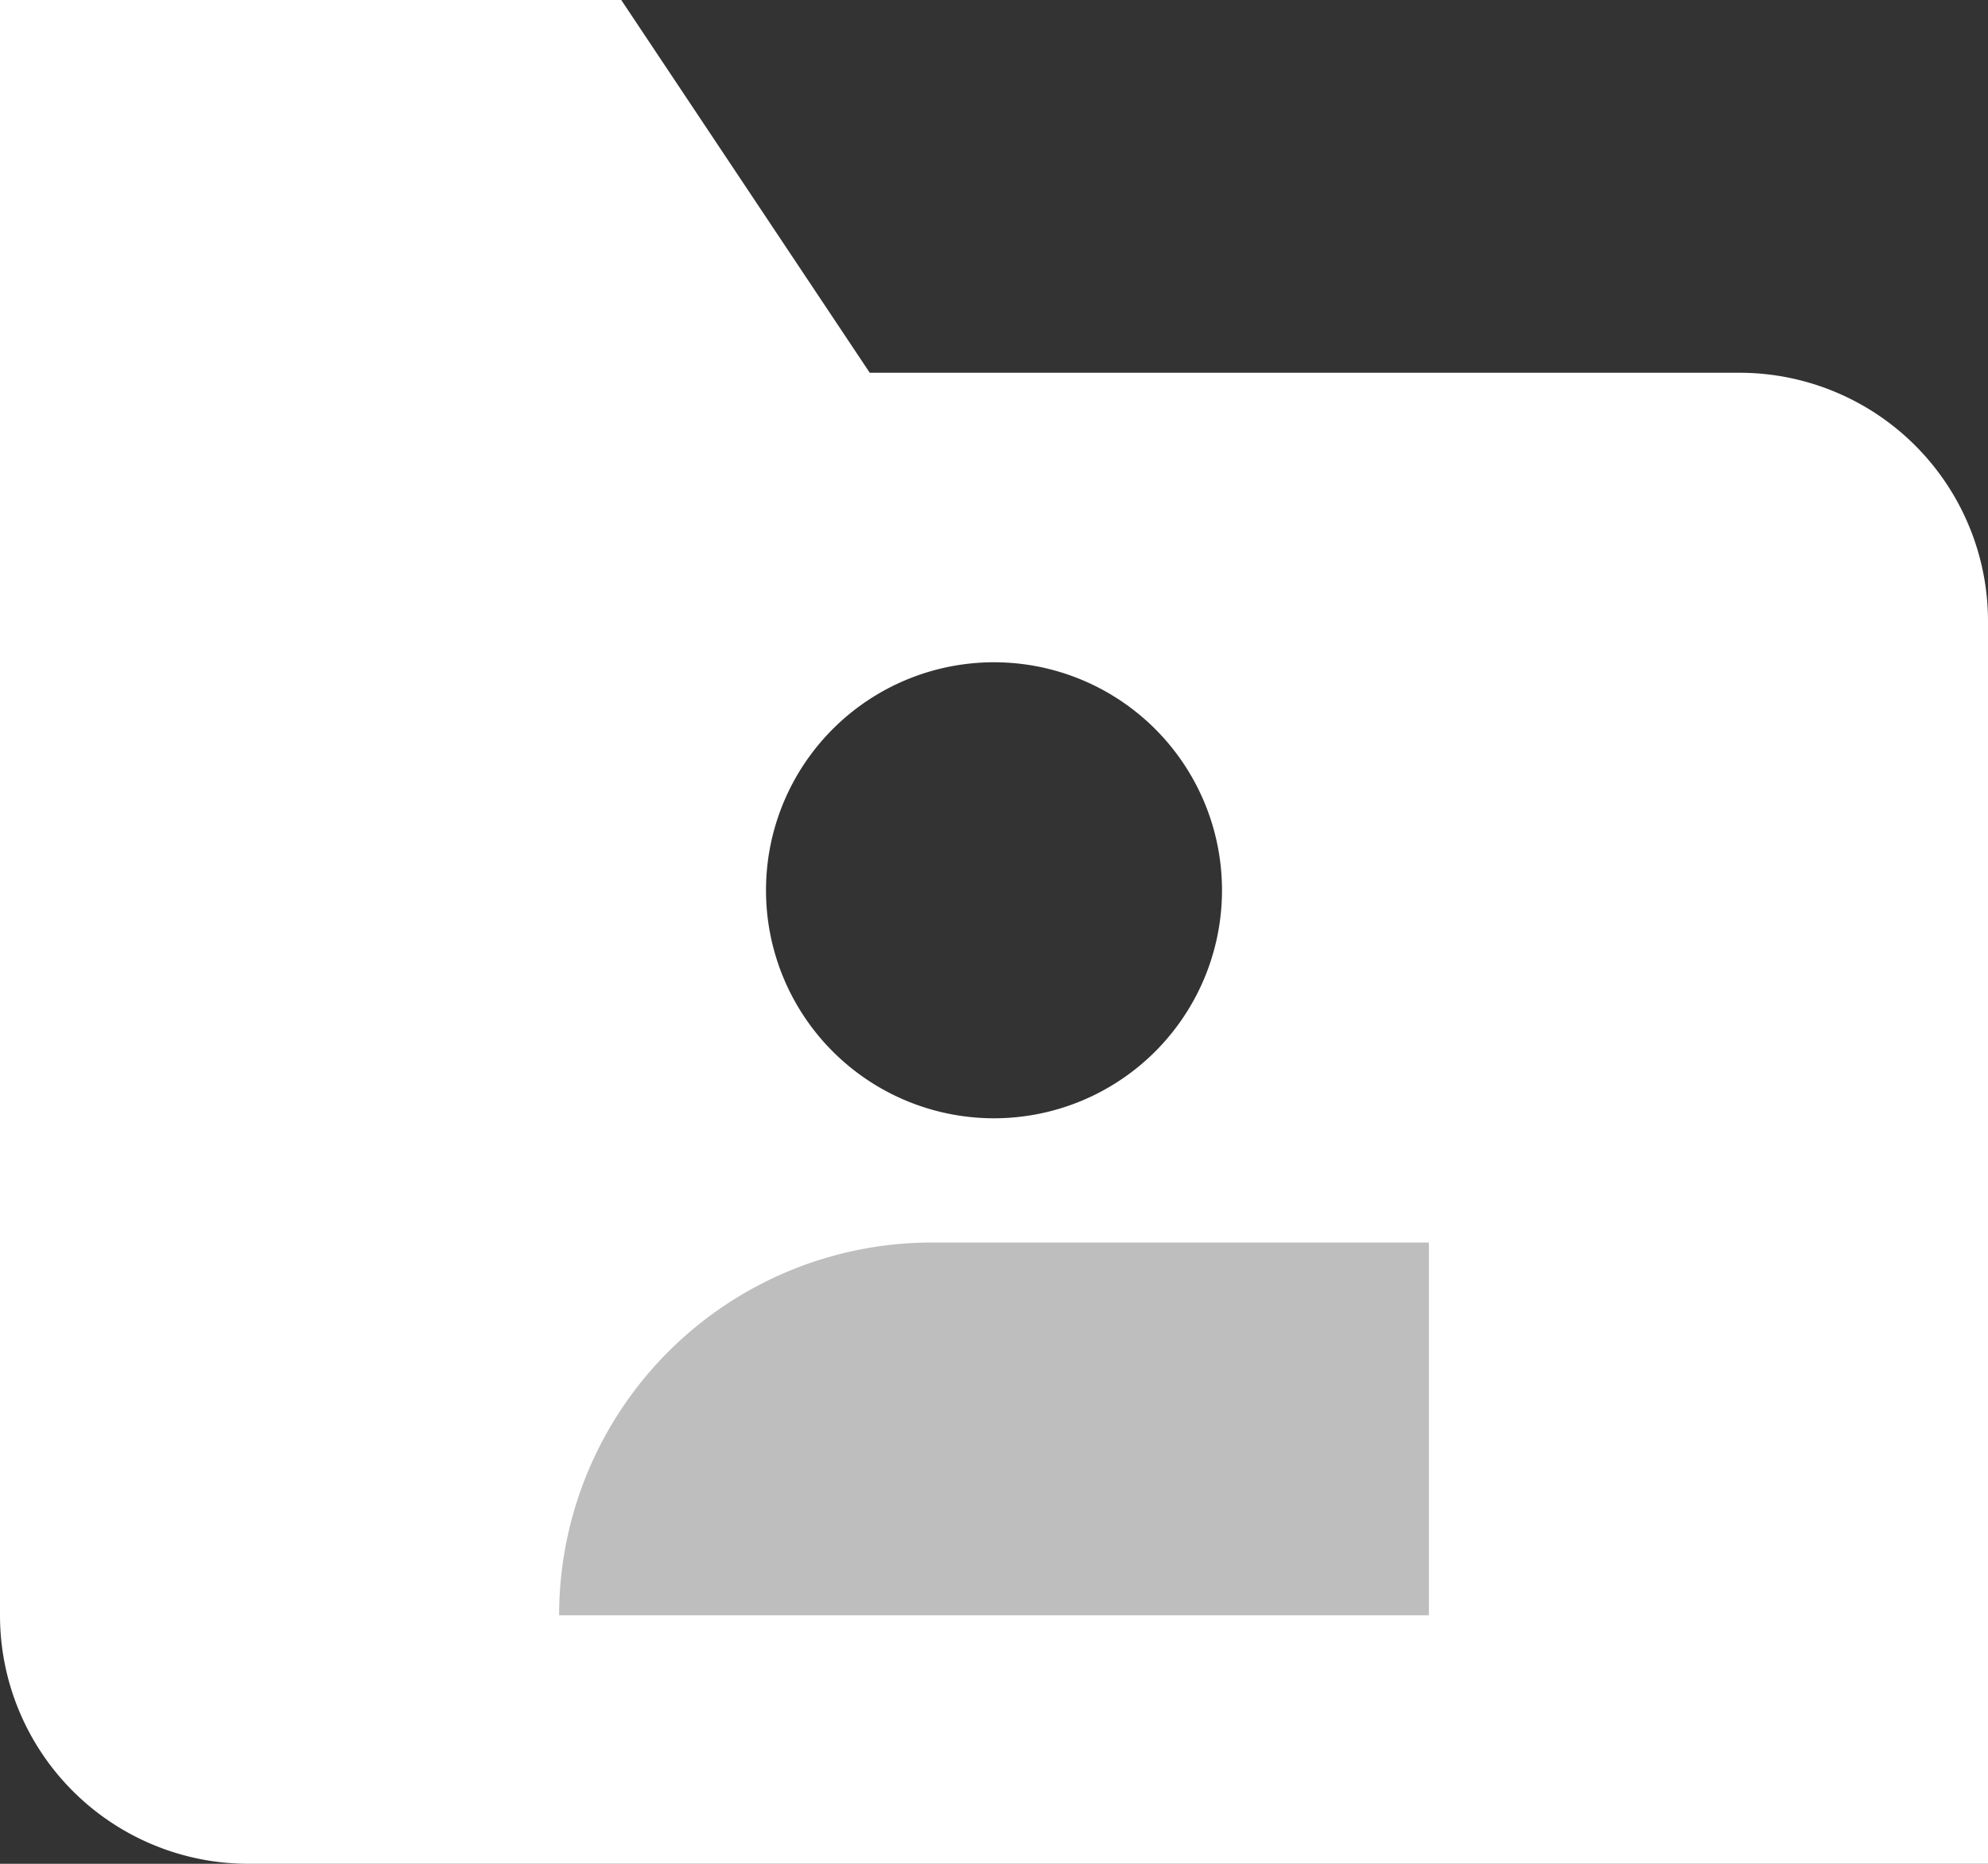
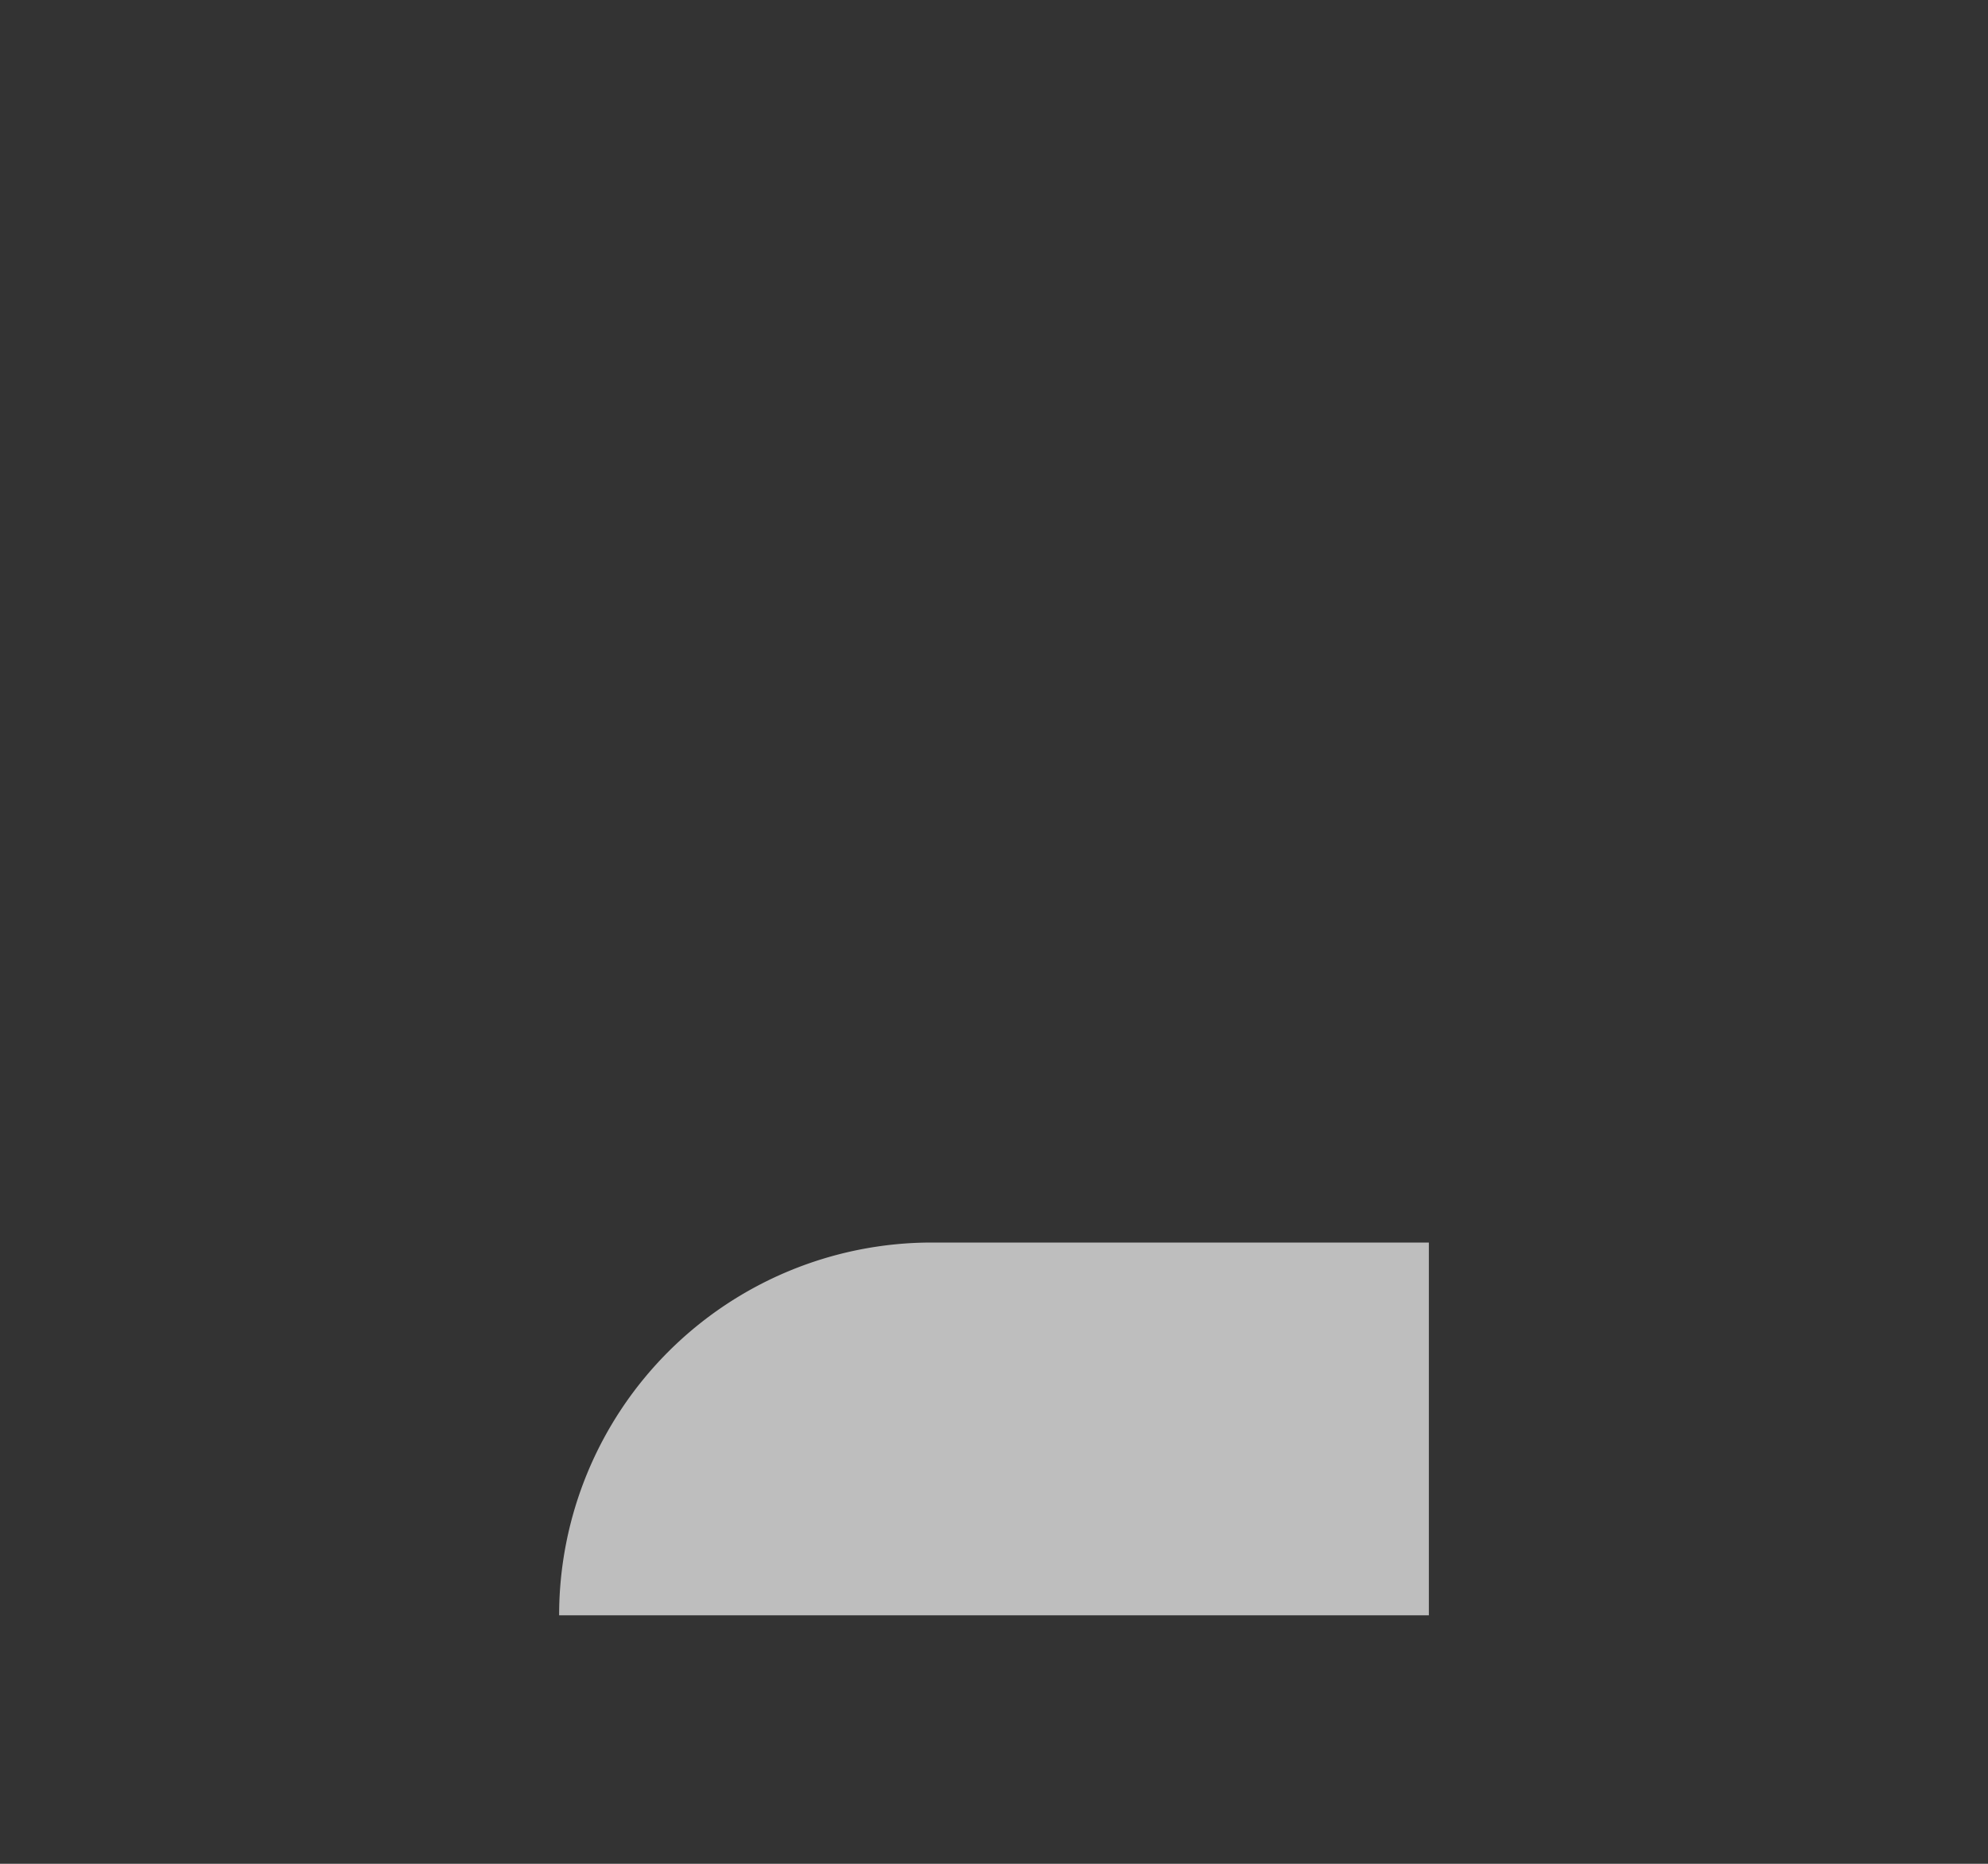
<svg xmlns="http://www.w3.org/2000/svg" viewBox="0 0 32 30">
  <rect x="0" y="0" width="32" height="30" fill="#333333" stroke="none" />
  <defs>
    <style>.cls-1{fill:#fff;}.cls-2{fill:#bebebe;}</style>
  </defs>
  <title>normativa</title>
  <g id="Livello_2" data-name="Livello 2">
    <g id="icon">
-       <path class="cls-1" d="M32,10V30H4a4,4,0,0,1-4-4V0H10l4,6H28a4,4,0,0,1,4,4M12.33,14.33A3.67,3.67,0,1,0,16,10.66a3.67,3.67,0,0,0-3.67,3.67" />
      <path class="cls-2" d="M9,26H23V20H15a6,6,0,0,0-6,6" />
    </g>
  </g>
</svg>